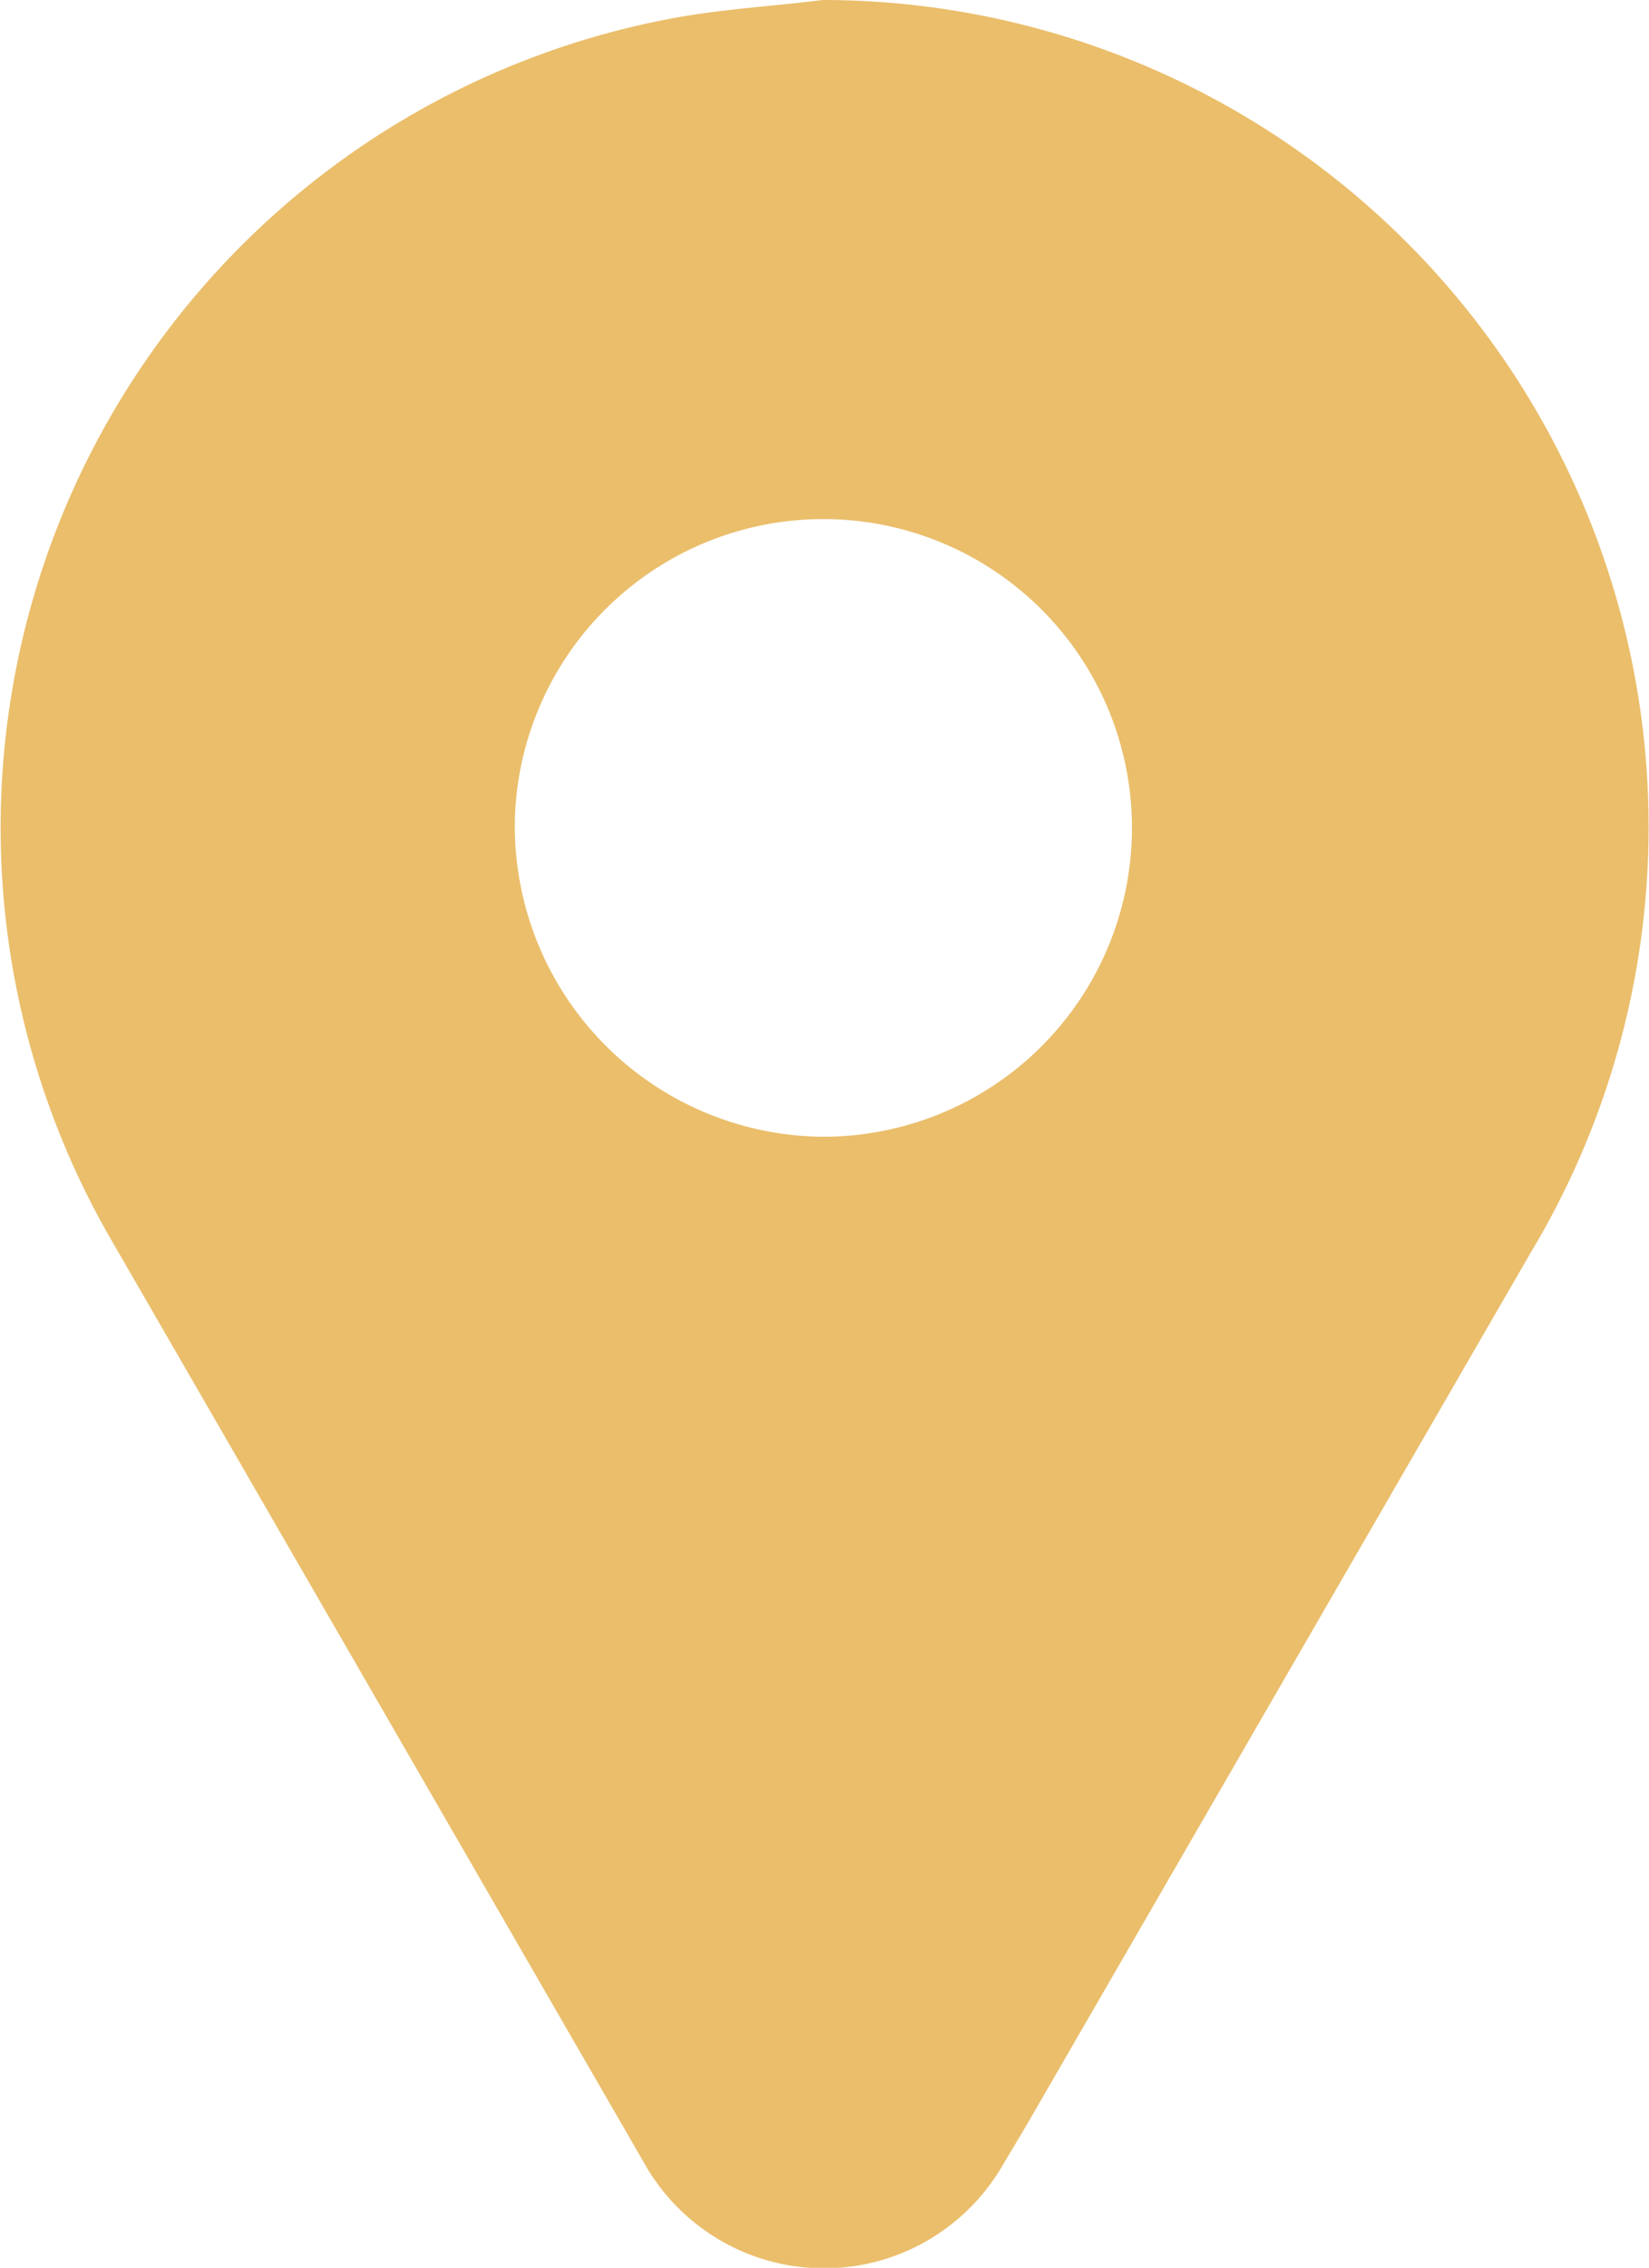
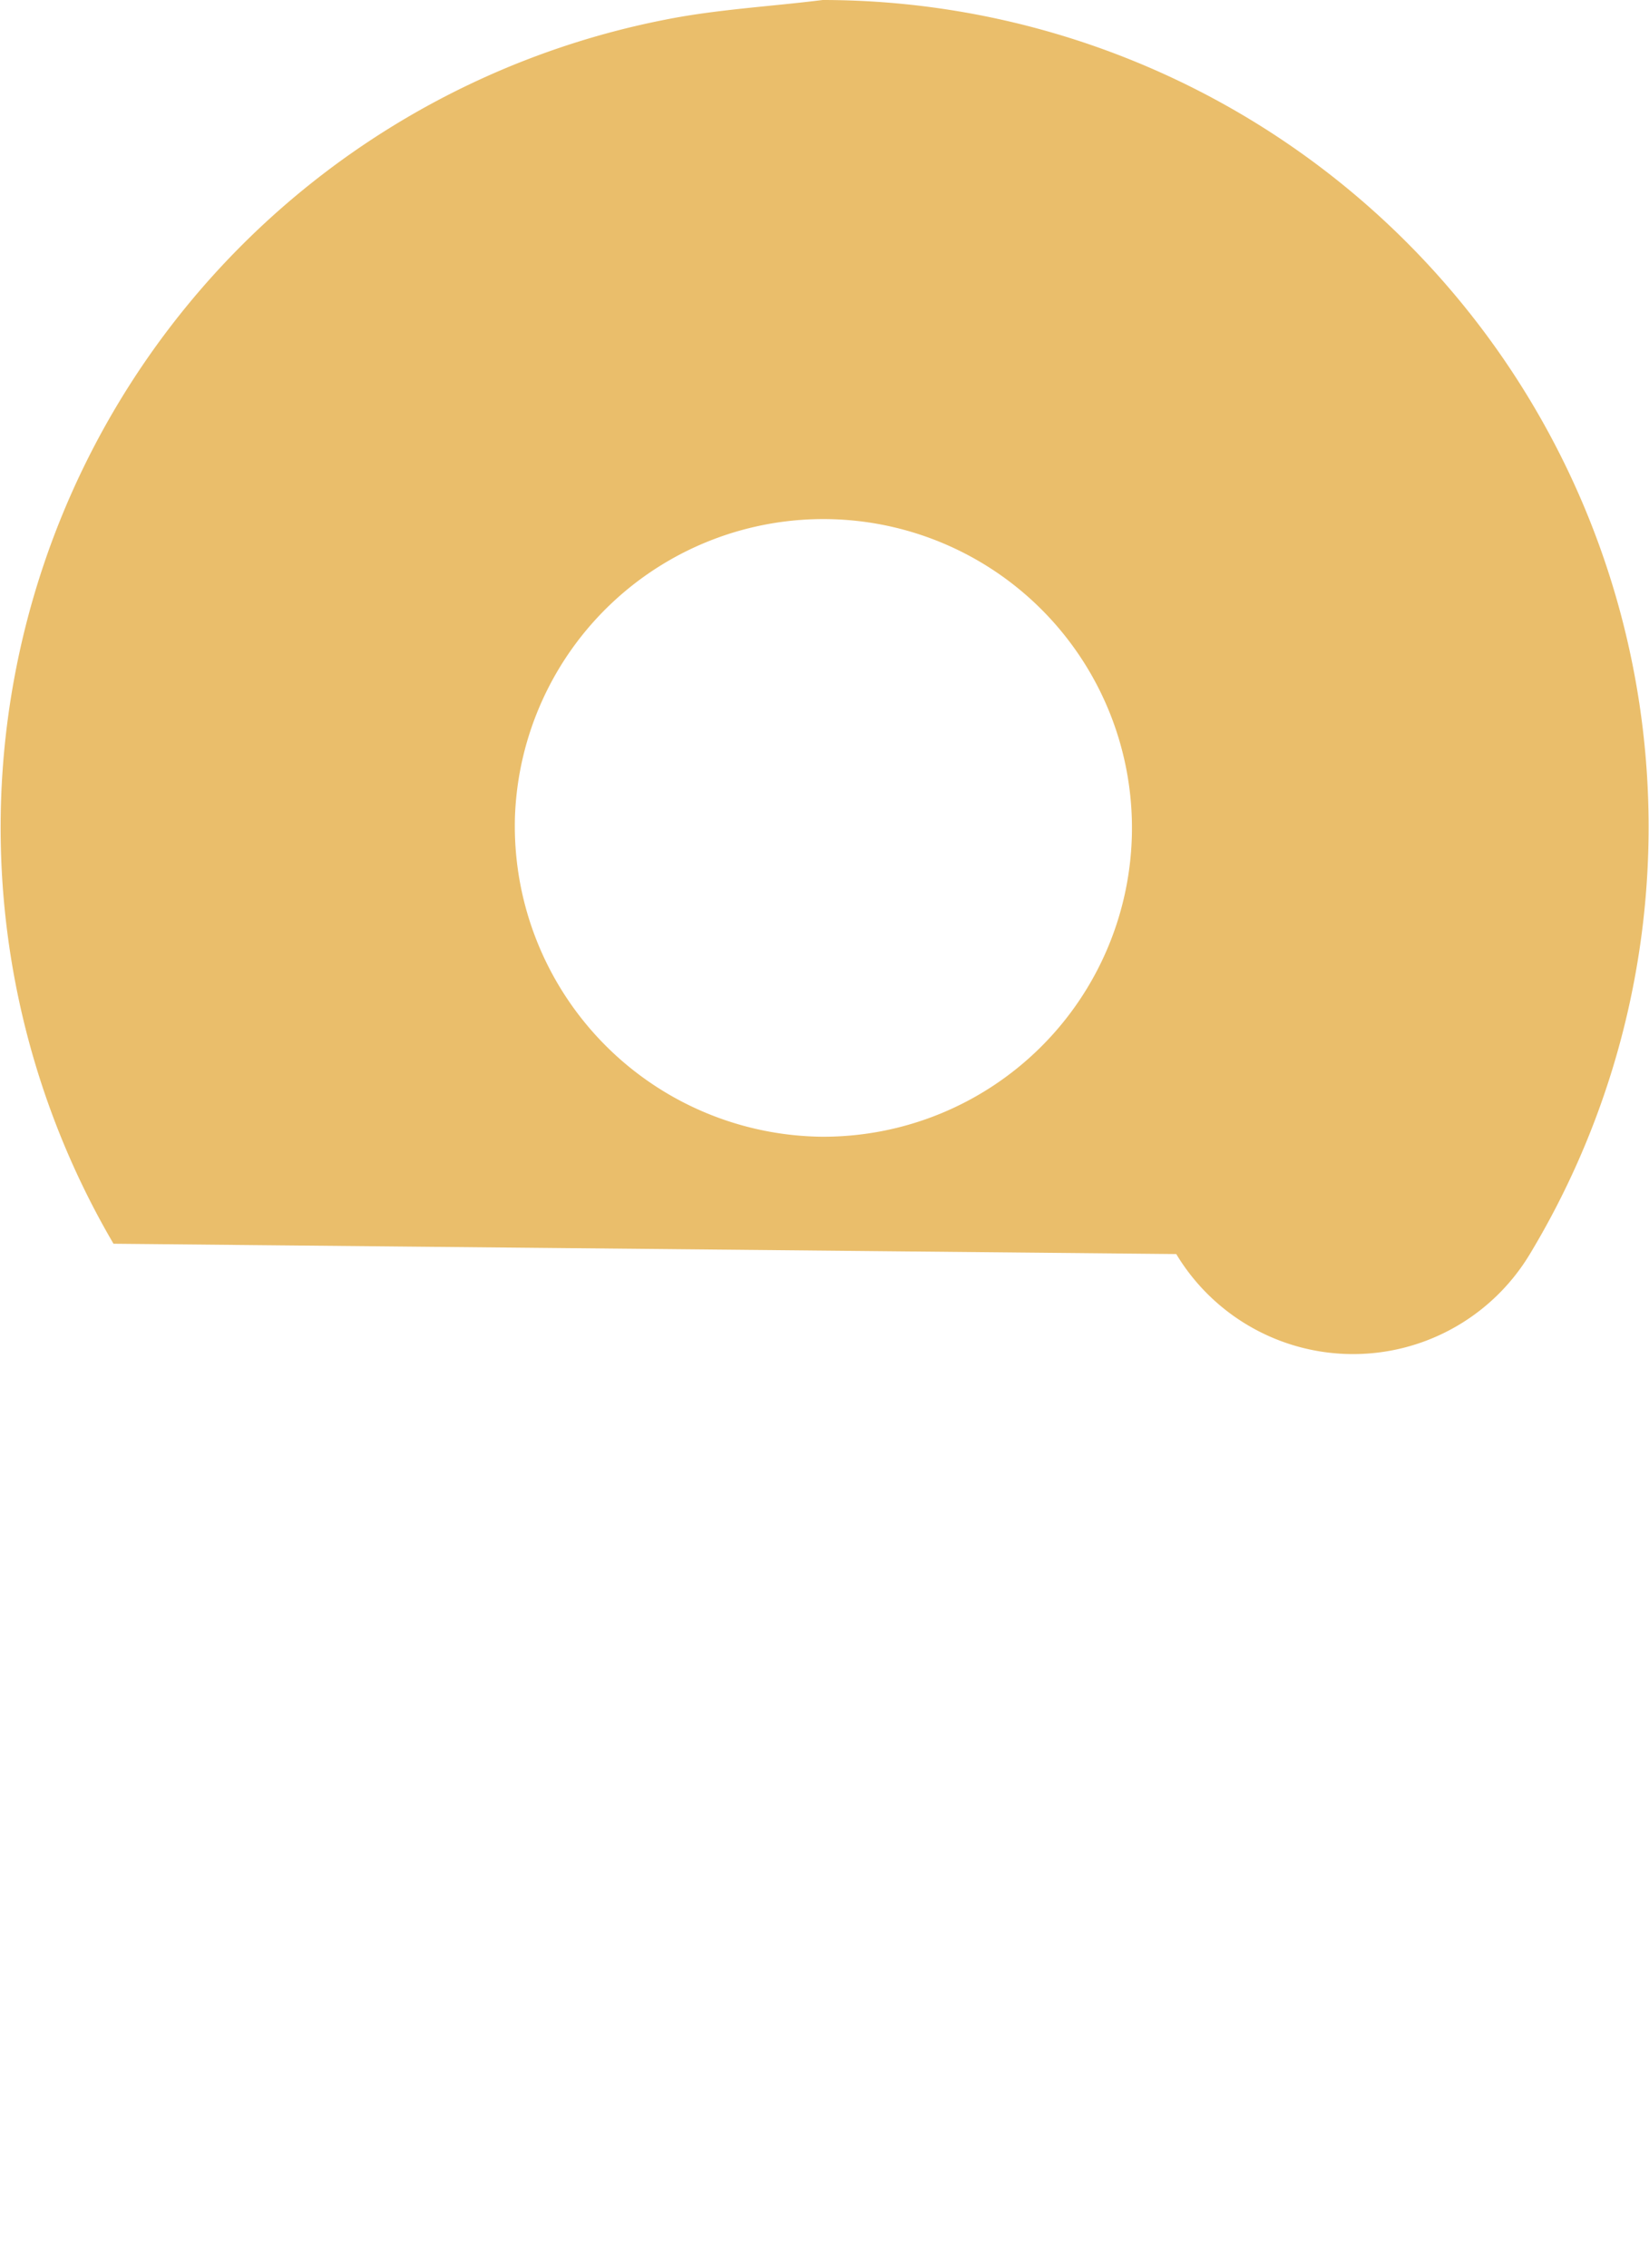
<svg xmlns="http://www.w3.org/2000/svg" viewBox="0 0 17.58 24.16">
  <title>map</title>
  <g id="Layer_2" data-name="Layer 2">
    <g id="Contents">
-       <path d="M8.77,0a8.81,8.81,0,0,1,7.54,13.36l-5.36,9.27-.28.47a2.2,2.2,0,0,1-3.77,0L1.21,13.25A8.77,8.77,0,0,1,7.09.21C7.64.1,8.21.07,8.77,0Zm0,12.11A3.29,3.29,0,1,0,5.49,8.7,3.31,3.31,0,0,0,8.76,12.11Z" style="fill:#eabe6b;fill-rule:evenodd" />
+       <path d="M8.77,0a8.81,8.81,0,0,1,7.54,13.36a2.2,2.2,0,0,1-3.77,0L1.21,13.25A8.77,8.77,0,0,1,7.09.21C7.64.1,8.21.07,8.77,0Zm0,12.11A3.29,3.29,0,1,0,5.49,8.7,3.31,3.31,0,0,0,8.76,12.11Z" style="fill:#eabe6b;fill-rule:evenodd" />
    </g>
  </g>
</svg>